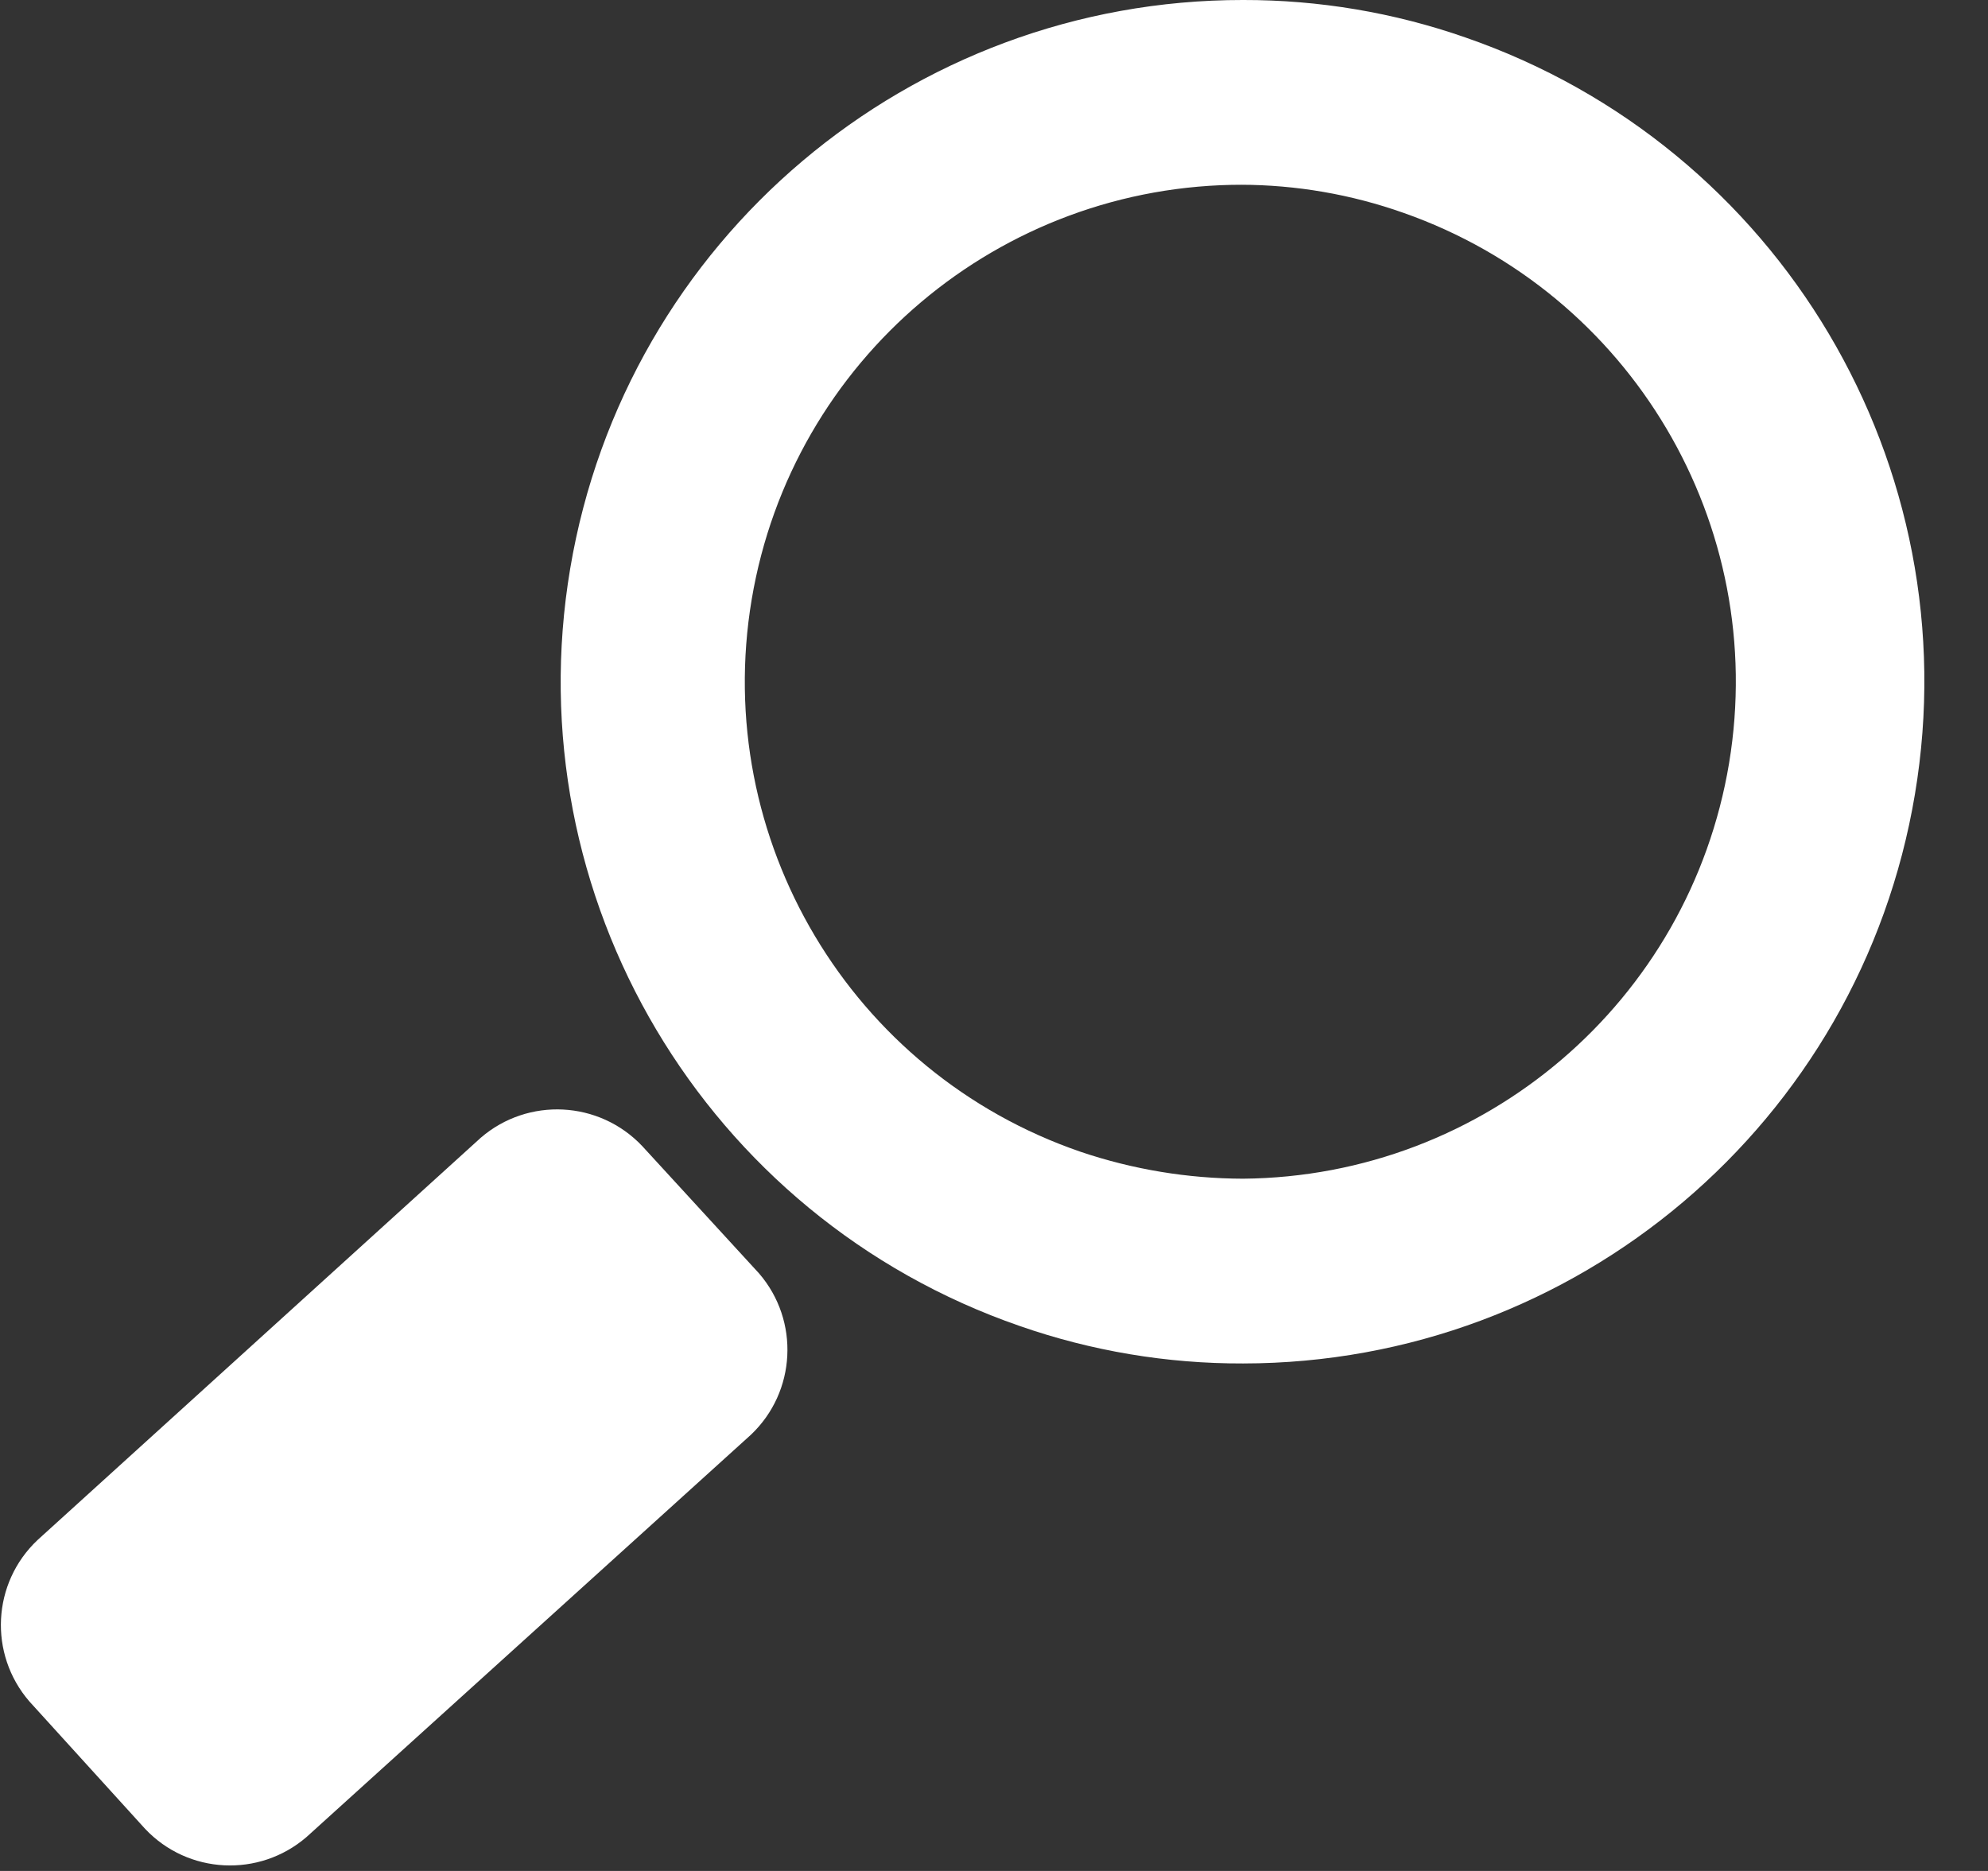
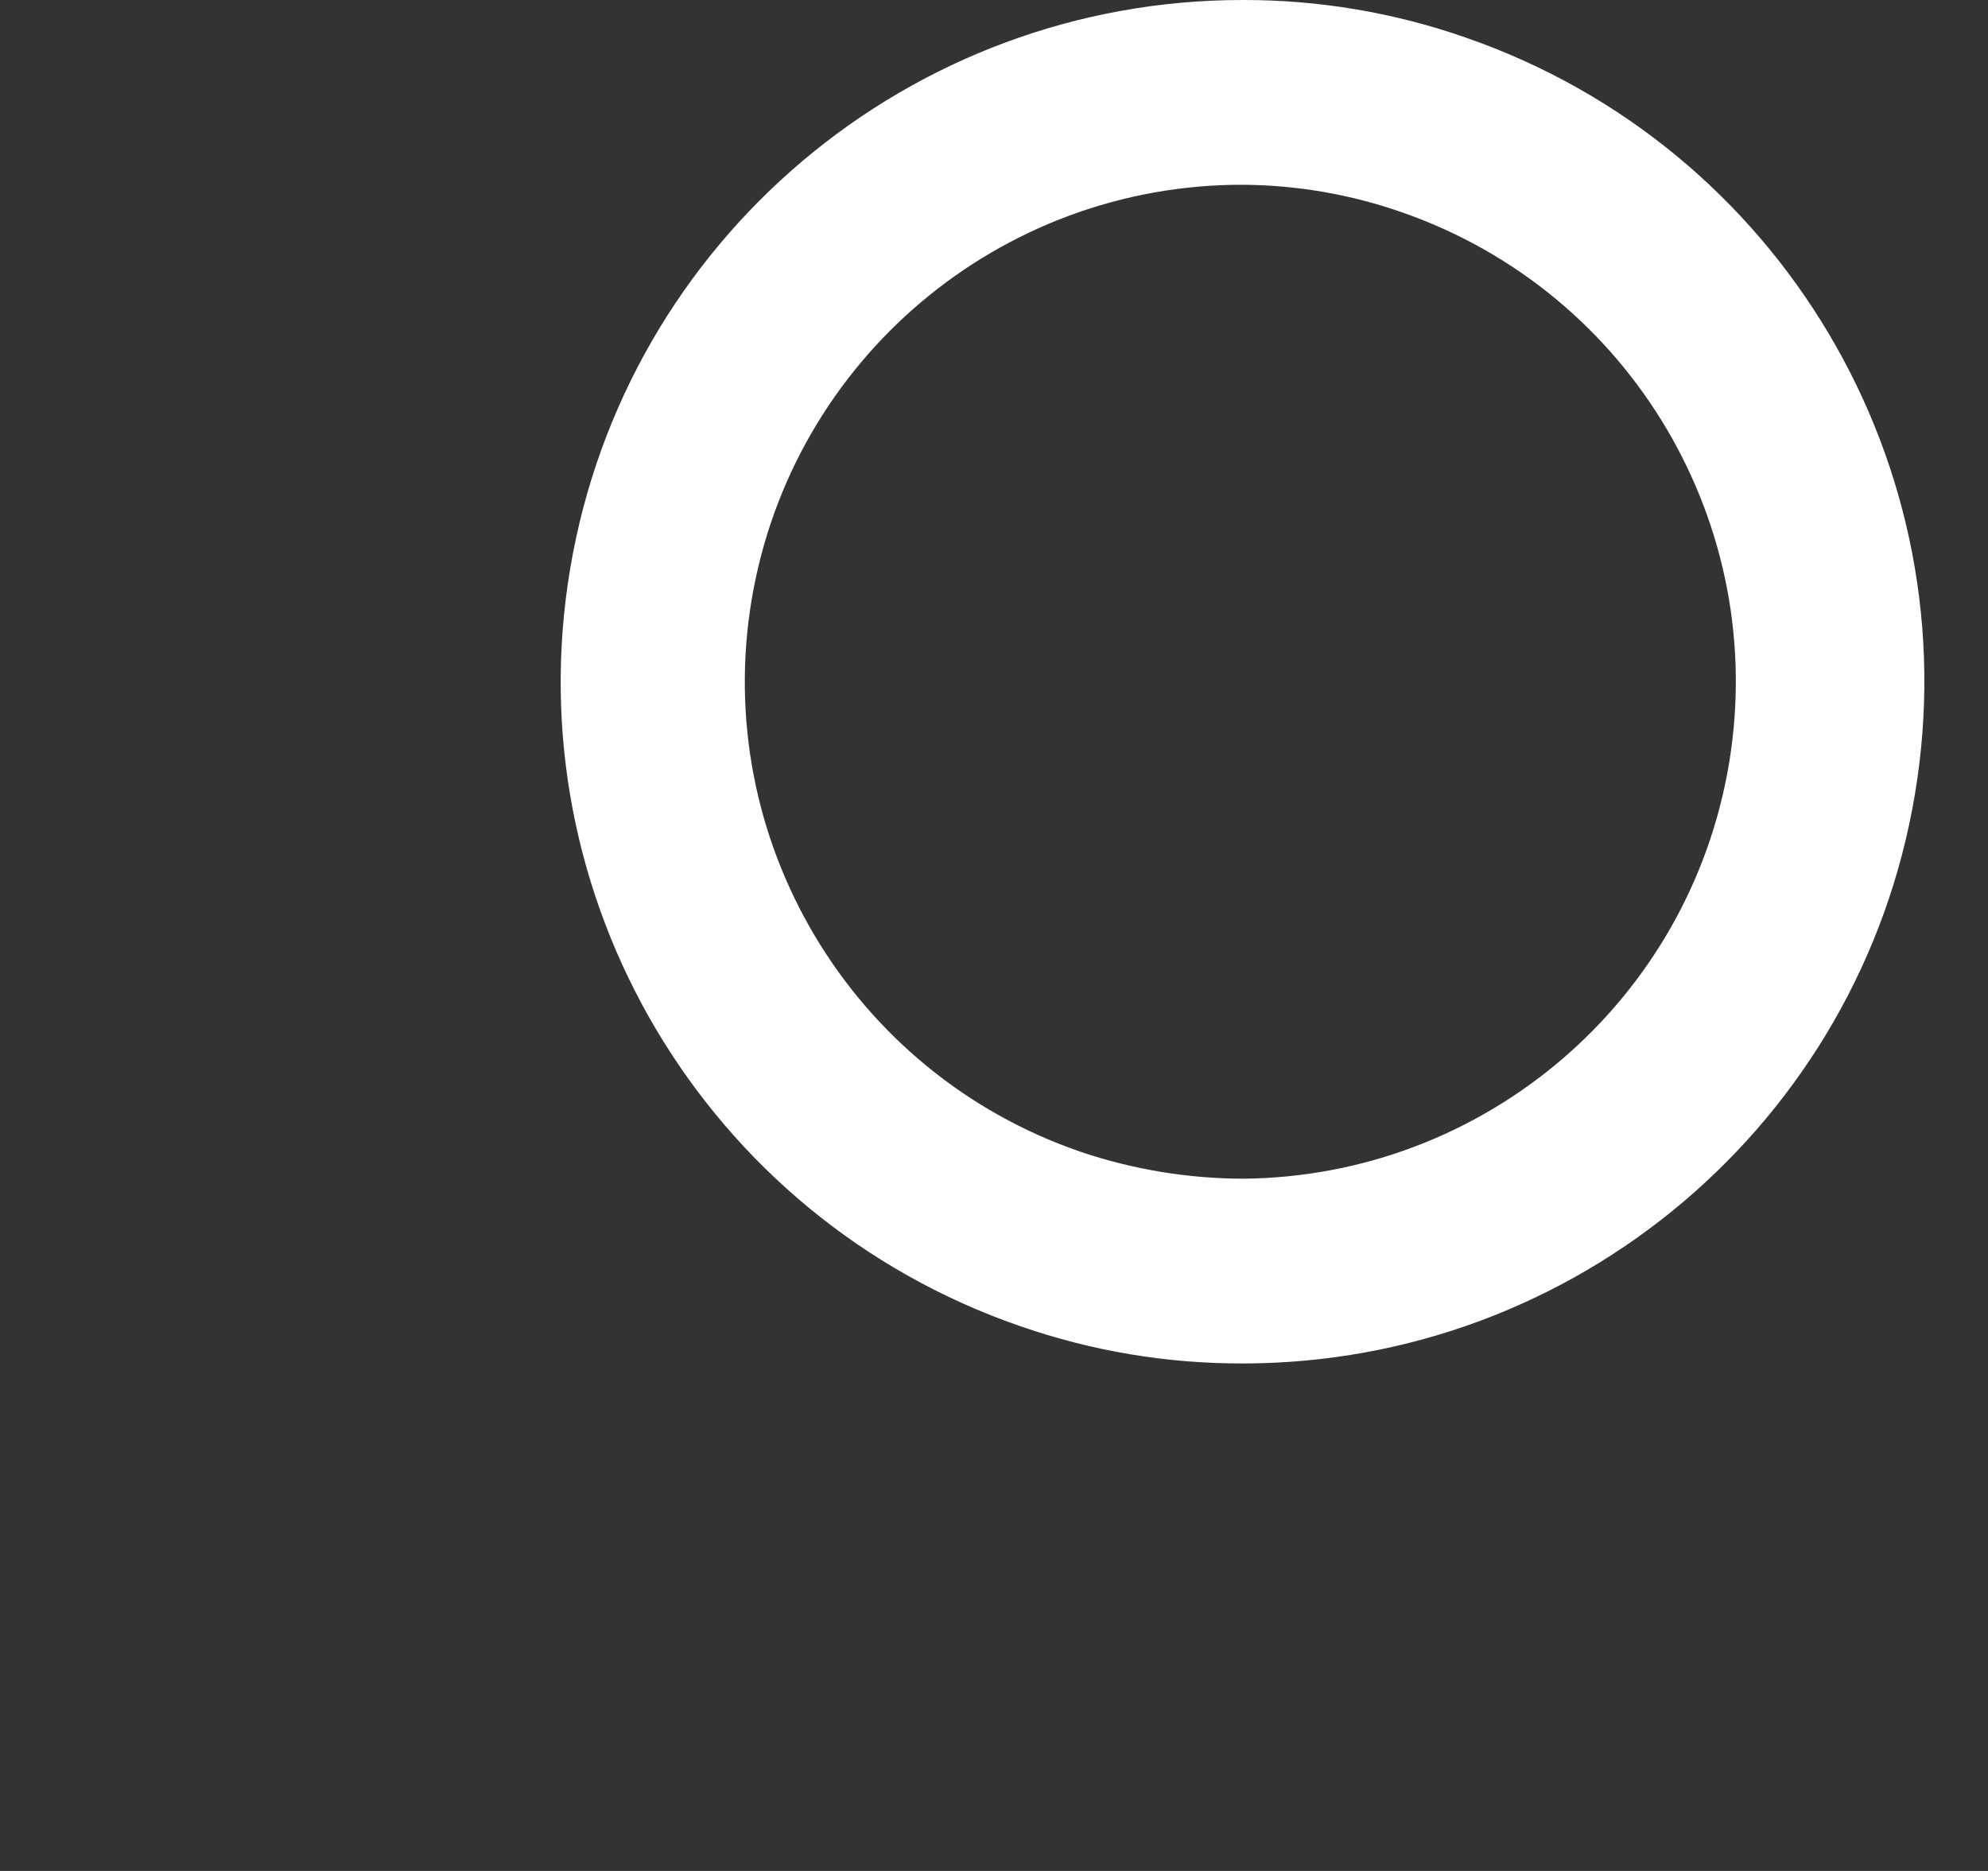
<svg xmlns="http://www.w3.org/2000/svg" width="17" height="16" viewBox="0 0 17 16" fill="none">
  <rect x="0" y="0" width="17" height="16" fill="#333333" stroke="none" />
-   <path d="M0.251 14.55C-0.099 14.145 -0.068 13.537 0.321 13.17L4.111 9.73C4.516 9.381 5.123 9.412 5.491 9.8L6.491 10.89C6.84 11.295 6.809 11.903 6.421 12.27L2.621 15.71C2.216 16.059 1.608 16.029 1.241 15.64L0.251 14.55Z" fill="white" />
  <path d="M10.63 -2.17139e-05C11.277 -0.001 11.92 0.107 12.53 0.32C15.22 1.25 16.846 3.986 16.375 6.793C15.905 9.6 13.477 11.658 10.63 11.66C9.98 11.662 9.335 11.554 8.721 11.34C6.029 10.409 4.403 7.67 4.876 4.862C5.349 2.053 7.782 -0.002 10.63 -2.17139e-05ZM10.63 1.58C8.551 1.575 6.773 3.075 6.428 5.126C6.084 7.176 7.274 9.175 9.241 9.85C9.688 10.001 10.158 10.079 10.63 10.08C12.695 10.062 14.448 8.562 14.786 6.526C15.124 4.489 13.949 2.504 12.001 1.82C11.554 1.662 11.084 1.581 10.611 1.58H10.63Z" fill="white" />
</svg>